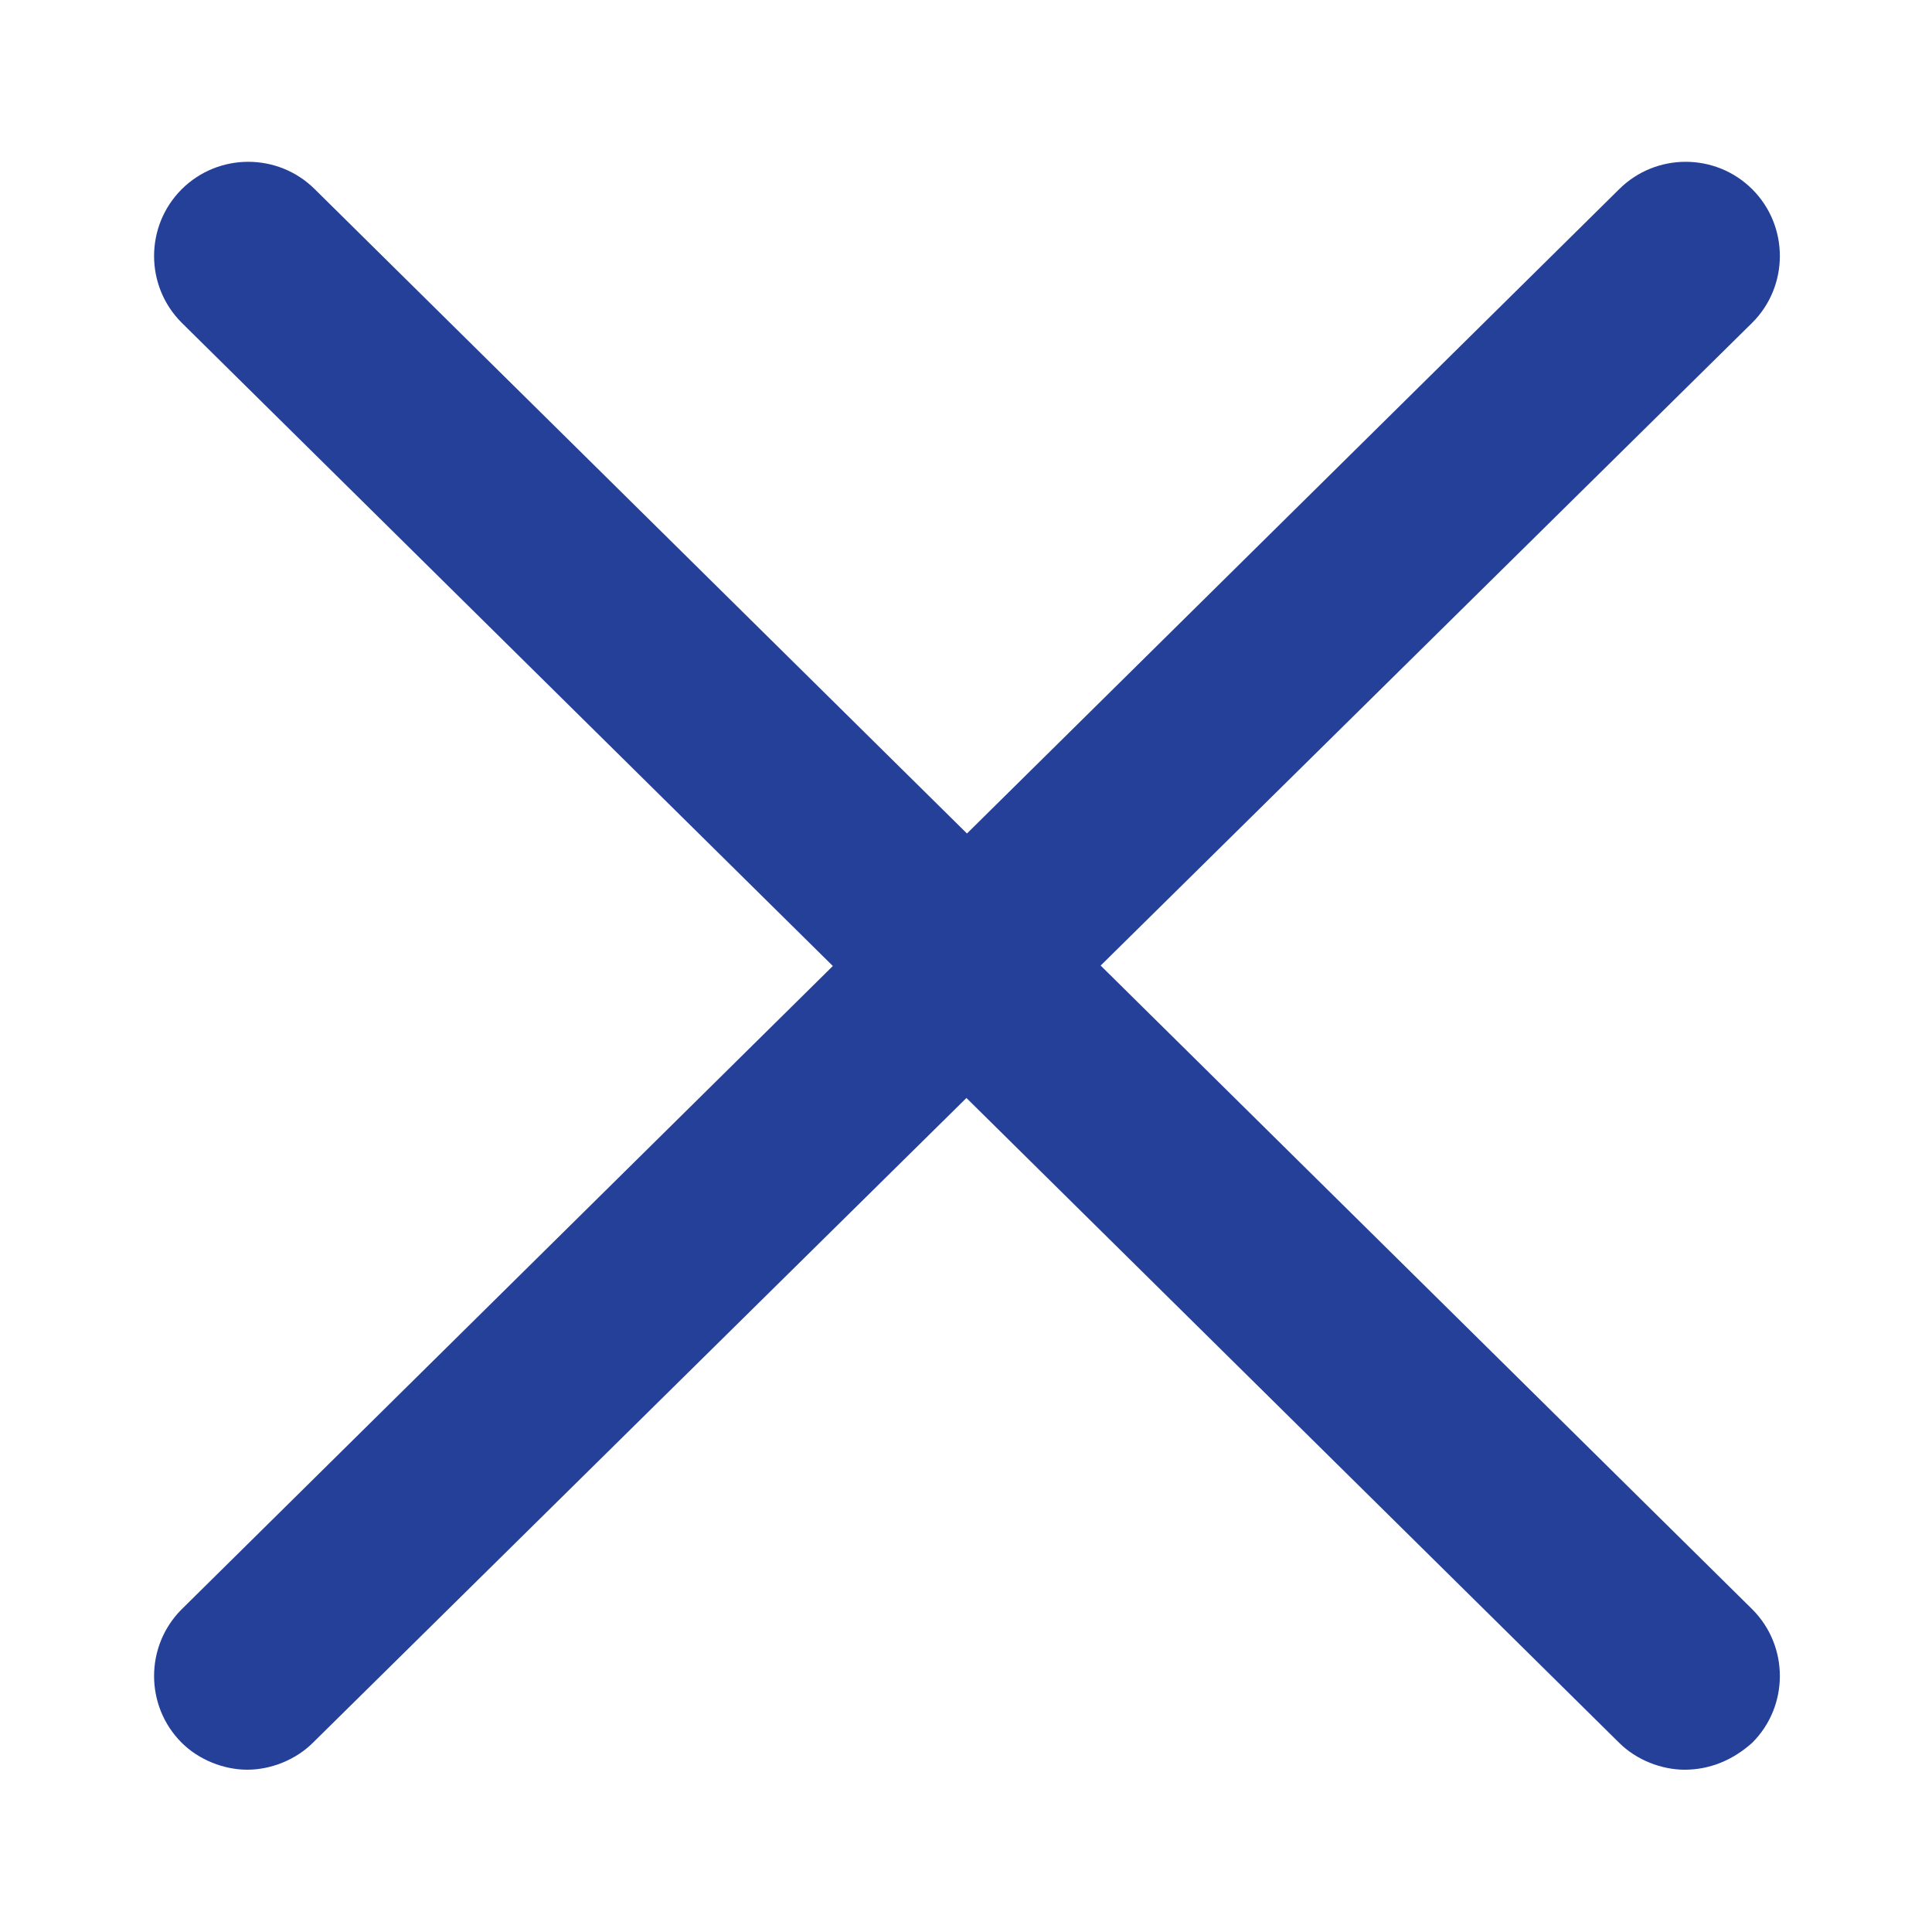
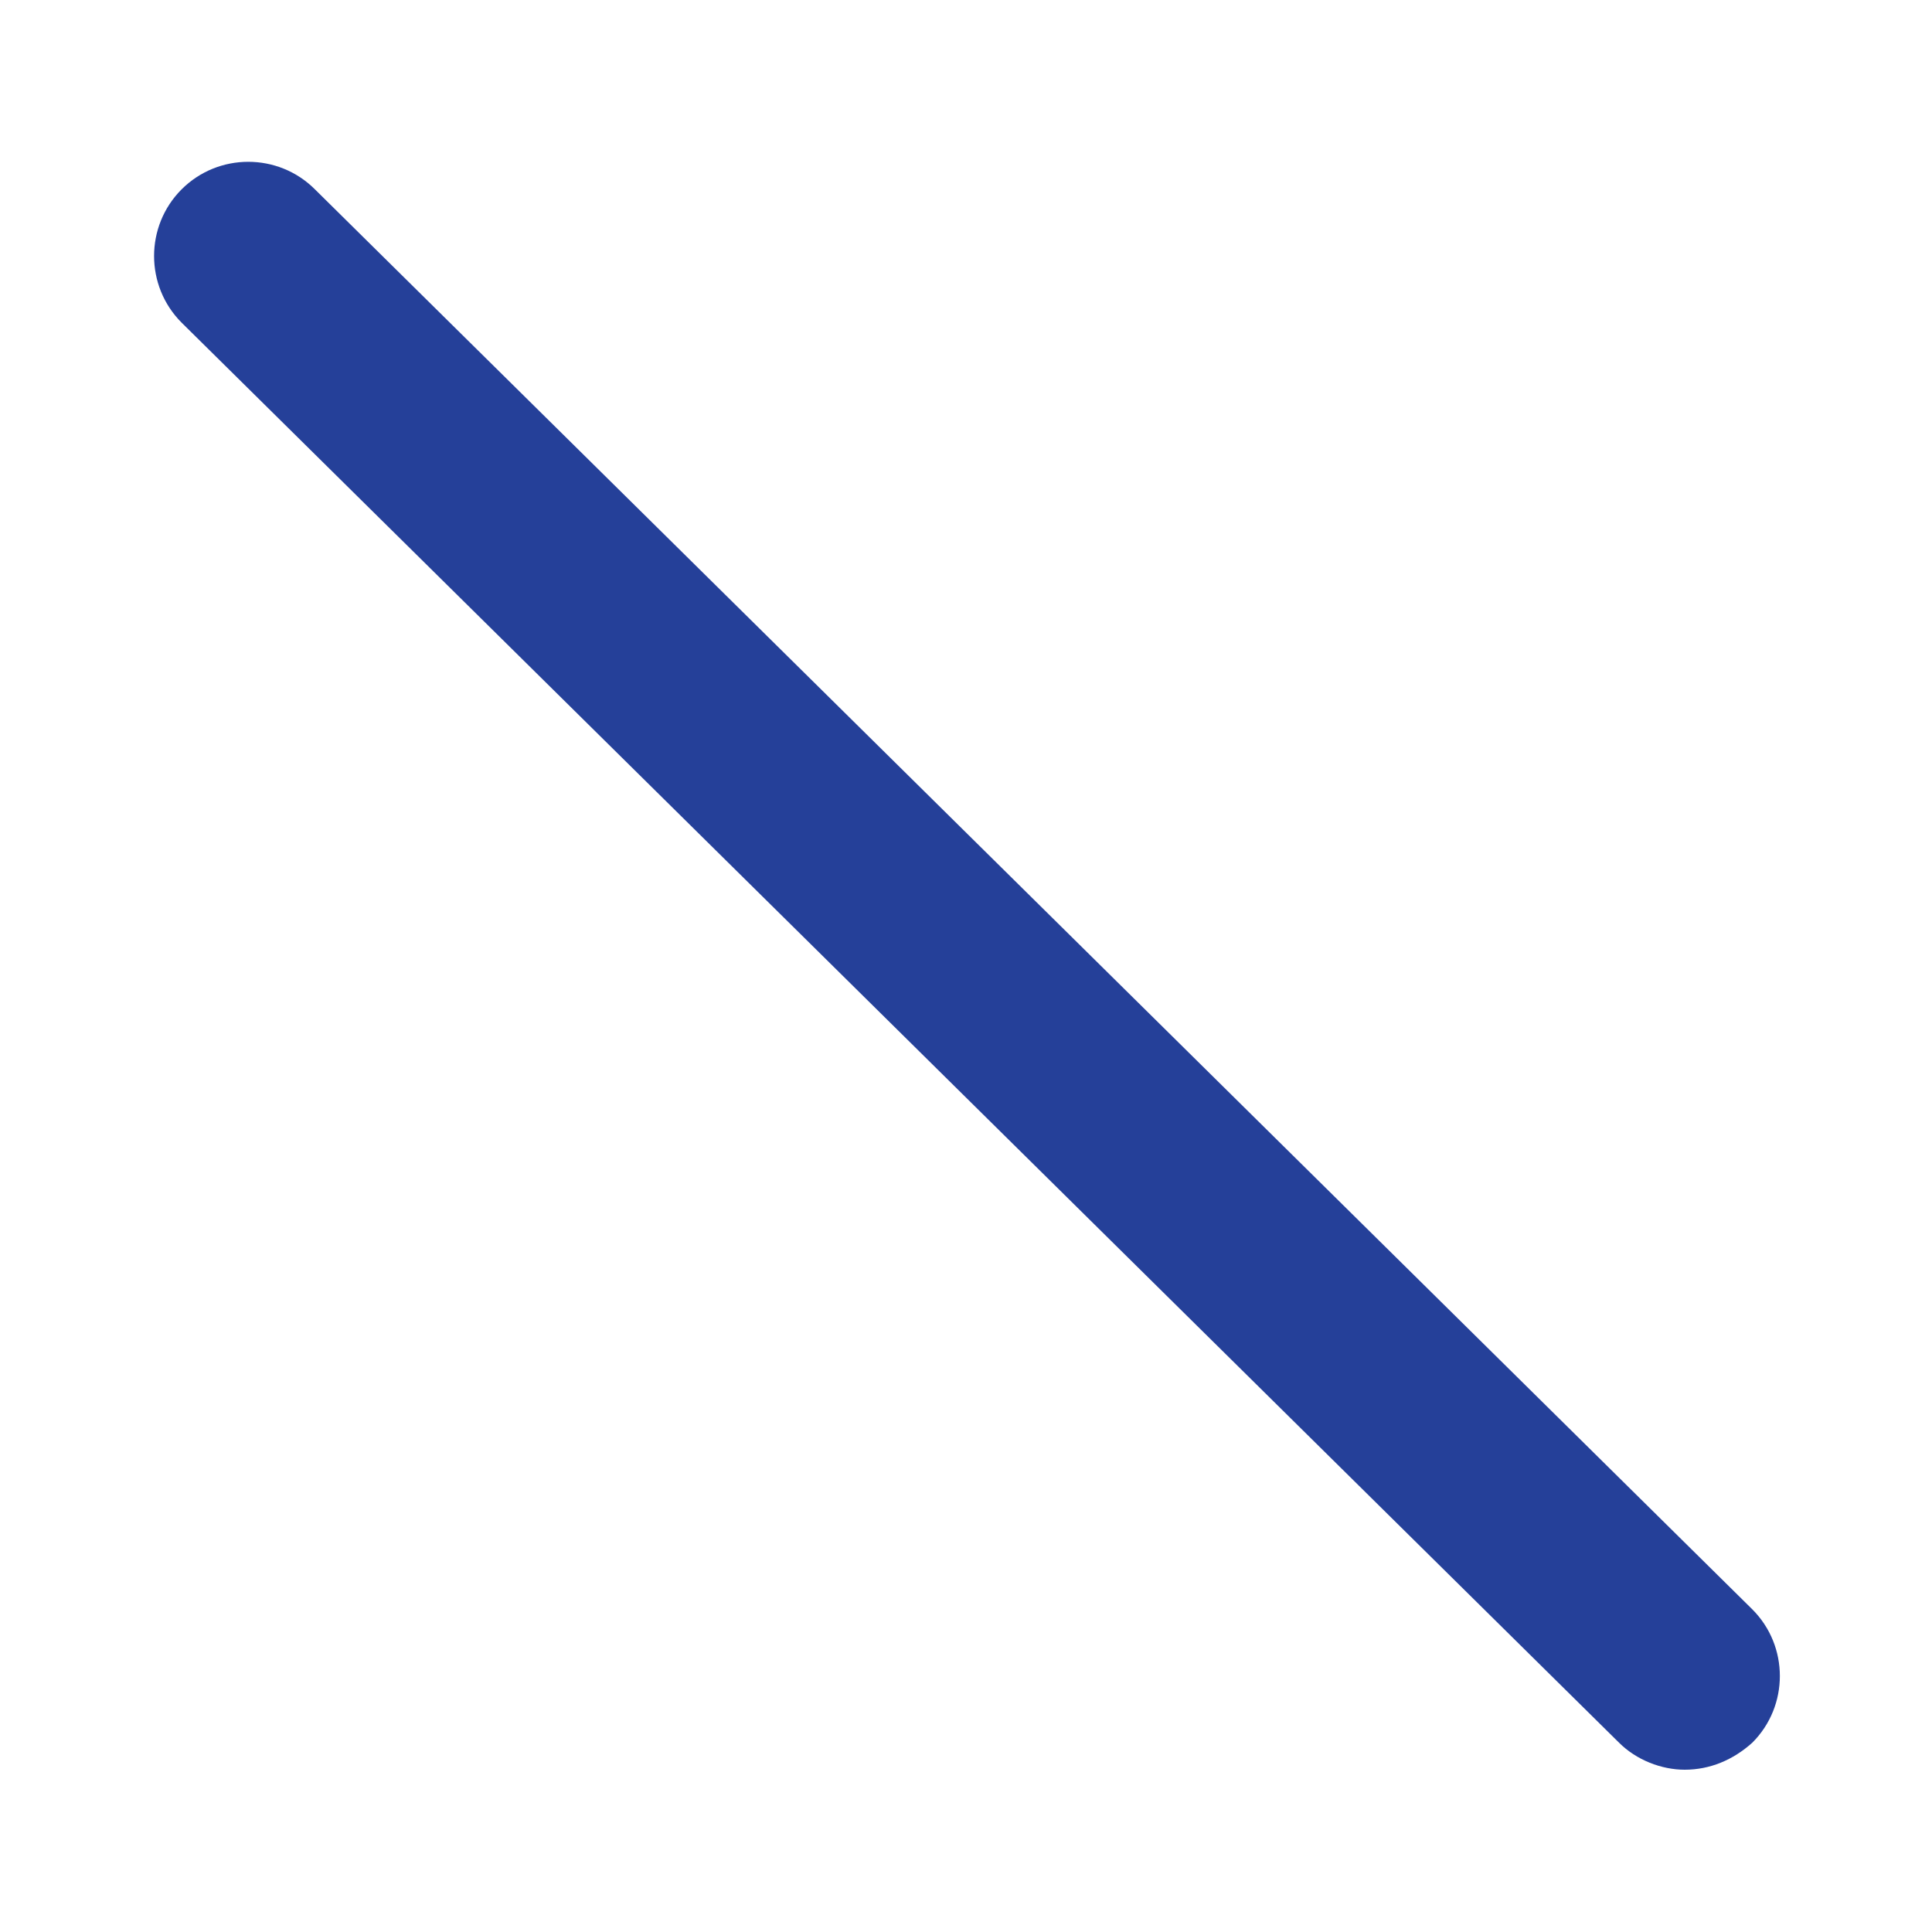
<svg xmlns="http://www.w3.org/2000/svg" version="1.1" id="Layer_1" x="0px" y="0px" viewBox="0 0 100 100" style="enable-background:new 0 0 100 100;" xml:space="preserve">
  <style type="text/css">
	.st0{display:none;fill:#254099;}
	.st1{display:none;}
	.st2{display:inline;fill:#254099;}
	.st3{display:none;fill:#010101;}
	.st4{fill:#254099;}
</style>
-   <path class="st0" d="M82.8,77.8L72.7,63.1c-1.7-2.8-5.2-3.5-7.7-1.7l-6.6,4.2h-0.7l-0.3,0.3c-0.7,0-3.8-0.7-11.9-11.9  c-7-10.5-7-14.7-6.6-16.1c0.7,0,0.7-0.4,0.7-0.4l7-4.5c2.4-1.4,3.5-4.9,1.7-7.7l-9.8-14V11c0,0-1.7-1.4-4.5-1.4  c-2.8,0-5.6,1-8.7,3.5l-0.7,0.3C18.4,22.5,17,33.4,17,34.1v0.7c2.4,11.5,8,21,12.2,27.3l3.5,4.9c4.5,6.6,10.8,14.7,20.3,21l0.3,0.3  c0.3,0,6.3,2.1,14,2.1c2.8,0,5.2-0.3,7.7-0.7l0.7-0.3C84.6,83.8,82.8,77.8,82.8,77.8L82.8,77.8z M74.1,85.9  c-2.1,0.3-4.2,0.7-6.6,0.7c-6.3,0-11.5-1.4-12.6-1.7c-9.4-6.6-15.4-14.7-20.3-21.3l-1-1.4c-3.8-5.9-10.1-15.7-12.9-27.6  c0.3-2.1,1.7-11.2,6.6-18.5c5.6-4.2,8-2.8,8.7-2.4l9.4,14c0.7,1,0.3,2.1-0.7,2.8L38,34.4c-0.4,0.4-1.4,1-2.1,2.4  c-1.4,3.8,0.7,10.1,7,19.6c6.3,9.1,10.8,13.3,14.7,13.3c1.4,0,2.4-0.7,2.8-1.4l6.3-4.2c1-0.7,2.1-0.3,2.8,0.7l9.8,14  C79.3,79.6,79.3,82.7,74.1,85.9L74.1,85.9z" />
  <g class="st1">
    <path class="st2" d="M14.9,23.4c-4.2,0-7.6,3.4-7.6,7.6v38c0,4.2,3.4,7.6,7.6,7.6h70.2c4.2,0,7.6-3.4,7.6-7.6V31   c0-4.2-3.4-7.6-7.6-7.6L14.9,23.4z M14.9,27.2L14.9,27.2h70.3h0.1L52.7,58.4c-1.6,1.5-3.8,1.5-5.4,0L14.9,27.2z M11.5,29.3   l21.1,20.2L11.5,70.6c-0.2-0.5-0.4-1.1-0.4-1.7V31C11.1,30.4,11.2,29.8,11.5,29.3L11.5,29.3z M88.5,29.3c0.3,0.5,0.4,1.1,0.4,1.7   v38c0,0.6-0.1,1.2-0.4,1.7L67.4,49.5L88.5,29.3z M35.3,52.1l9.4,9c3,2.8,7.7,2.8,10.6,0l9.3-9l20.6,20.6c-0.1,0-0.1,0-0.1,0H14.9   c-0.1,0-0.1,0-0.1,0L35.3,52.1z" />
  </g>
  <g class="st1">
    <path class="st2" d="M50,17.4c-21.7,0-39.4,13.3-39.4,29.7c0,6.8,3.1,13.1,8.2,18.2c0.1,0.2,0.2,0.3,0.2,0.5   c0.6,1.7,0.6,3.5,0.3,5.2c-0.5,2.1-1.4,4-2.8,5.6c-1.6,1.9-3.7,3.3-5.9,4.3c2.4,1,5,1.5,7.6,1.5H19c3.3-0.1,6.4-1,9.3-2.5   c2.6-1.4,5-3.2,7-5.4c4.8,1.4,9.7,2.1,14.7,2.1c21.7,0,39.4-13.3,39.4-29.7C89.4,30.7,71.7,17.4,50,17.4L50,17.4z M50,72.5   c-4.5,0-9-0.6-13.4-1.9L34,69.7l-1.8,2c-1.7,1.8-3.6,3.3-5.8,4.4c-1.7,0.8-3.4,1.4-5.2,1.7c1.2-1.8,2.1-3.8,2.5-6   c0.6-2.5,0.4-5.1-0.4-7.5c-0.1-0.3-0.2-0.5-0.3-0.8v-0.1l-0.3-0.8L22,62.2c-4.5-4.4-6.9-9.6-6.9-15c0-14,15.7-25.4,35-25.4   s35,11.4,35,25.4C85.1,61.1,69.3,72.5,50,72.5L50,72.5z" />
    <path class="st2" d="M47.3,57.6h5.2v5.2h-5.2V57.6z" />
-     <path class="st2" d="M57.7,35.5c-1.9-1.7-4.5-2.5-7.7-2.5c-2.7-0.1-5.4,0.8-7.5,2.5c-1.8,1.8-2.9,4.2-3.1,6.8h5.2h0   c0.2-1.4,0.9-2.8,2-3.7c1-0.8,2.3-1.3,3.6-1.2c1.3-0.1,2.6,0.4,3.6,1.2c0.8,0.7,1.3,1.7,1.3,2.8c0,0.8-0.3,1.6-0.7,2.2   c-0.9,1-1.9,1.8-3,2.6c-1.3,1-2.4,2.2-3.3,3.6c-0.6,1.3-0.9,2.7-0.8,4.1v1.3h5.1c-0.1-1.1,0-2.2,0.4-3.2c0.6-0.9,1.3-1.7,2.2-2.4   c1.7-1.3,3.2-2.8,4.5-4.5c0.7-1.1,1.1-2.3,1.1-3.5C60.6,39.1,59.5,36.9,57.7,35.5L57.7,35.5z" />
  </g>
-   <path class="st3" d="M50,94.3C25.6,94.3,5.7,74.4,5.7,50C5.7,25.6,25.6,5.7,50,5.7c24.4,0,44.3,19.9,44.3,44.3  C94.3,74.4,74.4,94.3,50,94.3L50,94.3z M50,10.6c-21.7,0-39.4,17.7-39.4,39.4S28.3,89.4,50,89.4c21.7,0,39.4-17.7,39.4-39.4  S71.7,10.6,50,10.6L50,10.6z" />
+   <path class="st3" d="M50,94.3C25.6,94.3,5.7,74.4,5.7,50C5.7,25.6,25.6,5.7,50,5.7c24.4,0,44.3,19.9,44.3,44.3  C94.3,74.4,74.4,94.3,50,94.3L50,94.3z M50,10.6c-21.7,0-39.4,17.7-39.4,39.4S28.3,89.4,50,89.4c21.7,0,39.4-17.7,39.4-39.4  L50,10.6z" />
  <g>
    <path class="st4" d="M87.2,91.6c-1.2,0-2.5-0.5-3.4-1.4L9.4,16.7c-1.9-1.9-1.9-5,0-6.9c1.9-1.9,5-1.9,6.9,0l74.4,73.5   c1.9,1.9,1.9,5,0,6.9C89.7,91.1,88.5,91.6,87.2,91.6L87.2,91.6z" />
-     <path class="st4" d="M12.8,91.6c-1.2,0-2.5-0.5-3.4-1.4c-1.9-1.9-1.9-5,0-6.9L83.8,9.8c1.9-1.9,5-1.9,6.9,0c1.9,1.9,1.9,5,0,6.9   L16.2,90.2C15.3,91.1,14,91.6,12.8,91.6L12.8,91.6z" />
  </g>
</svg>